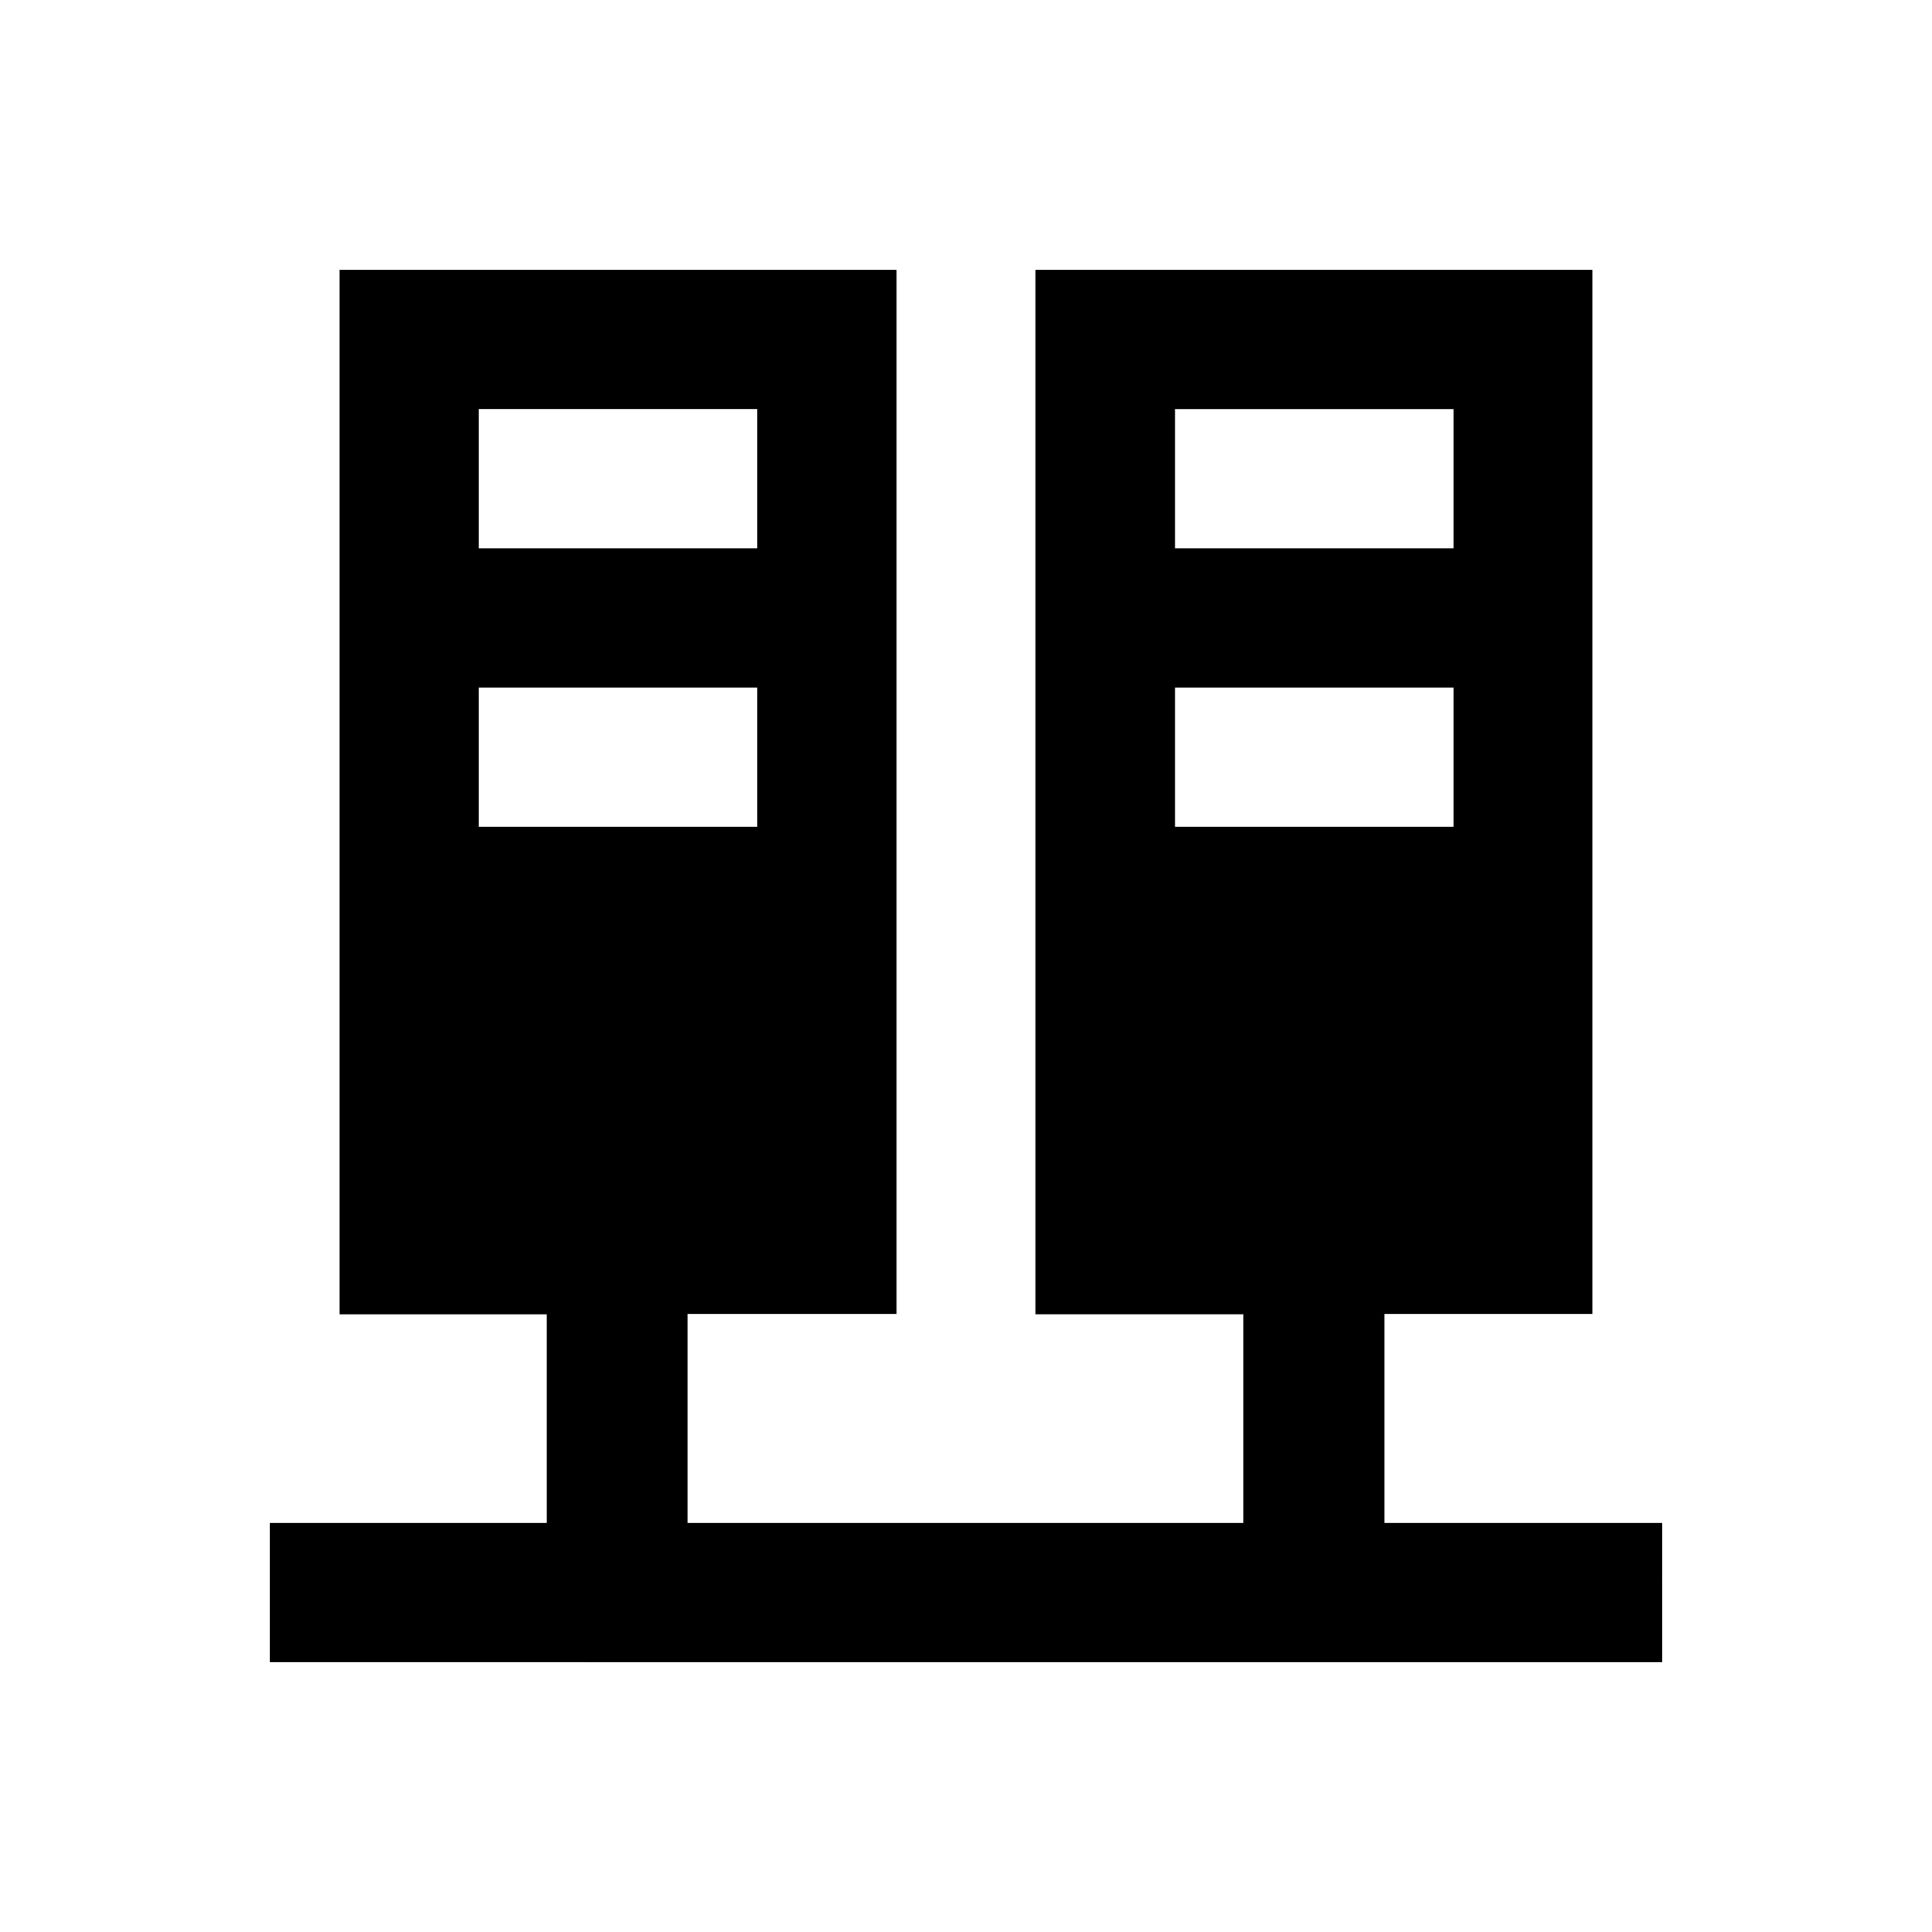
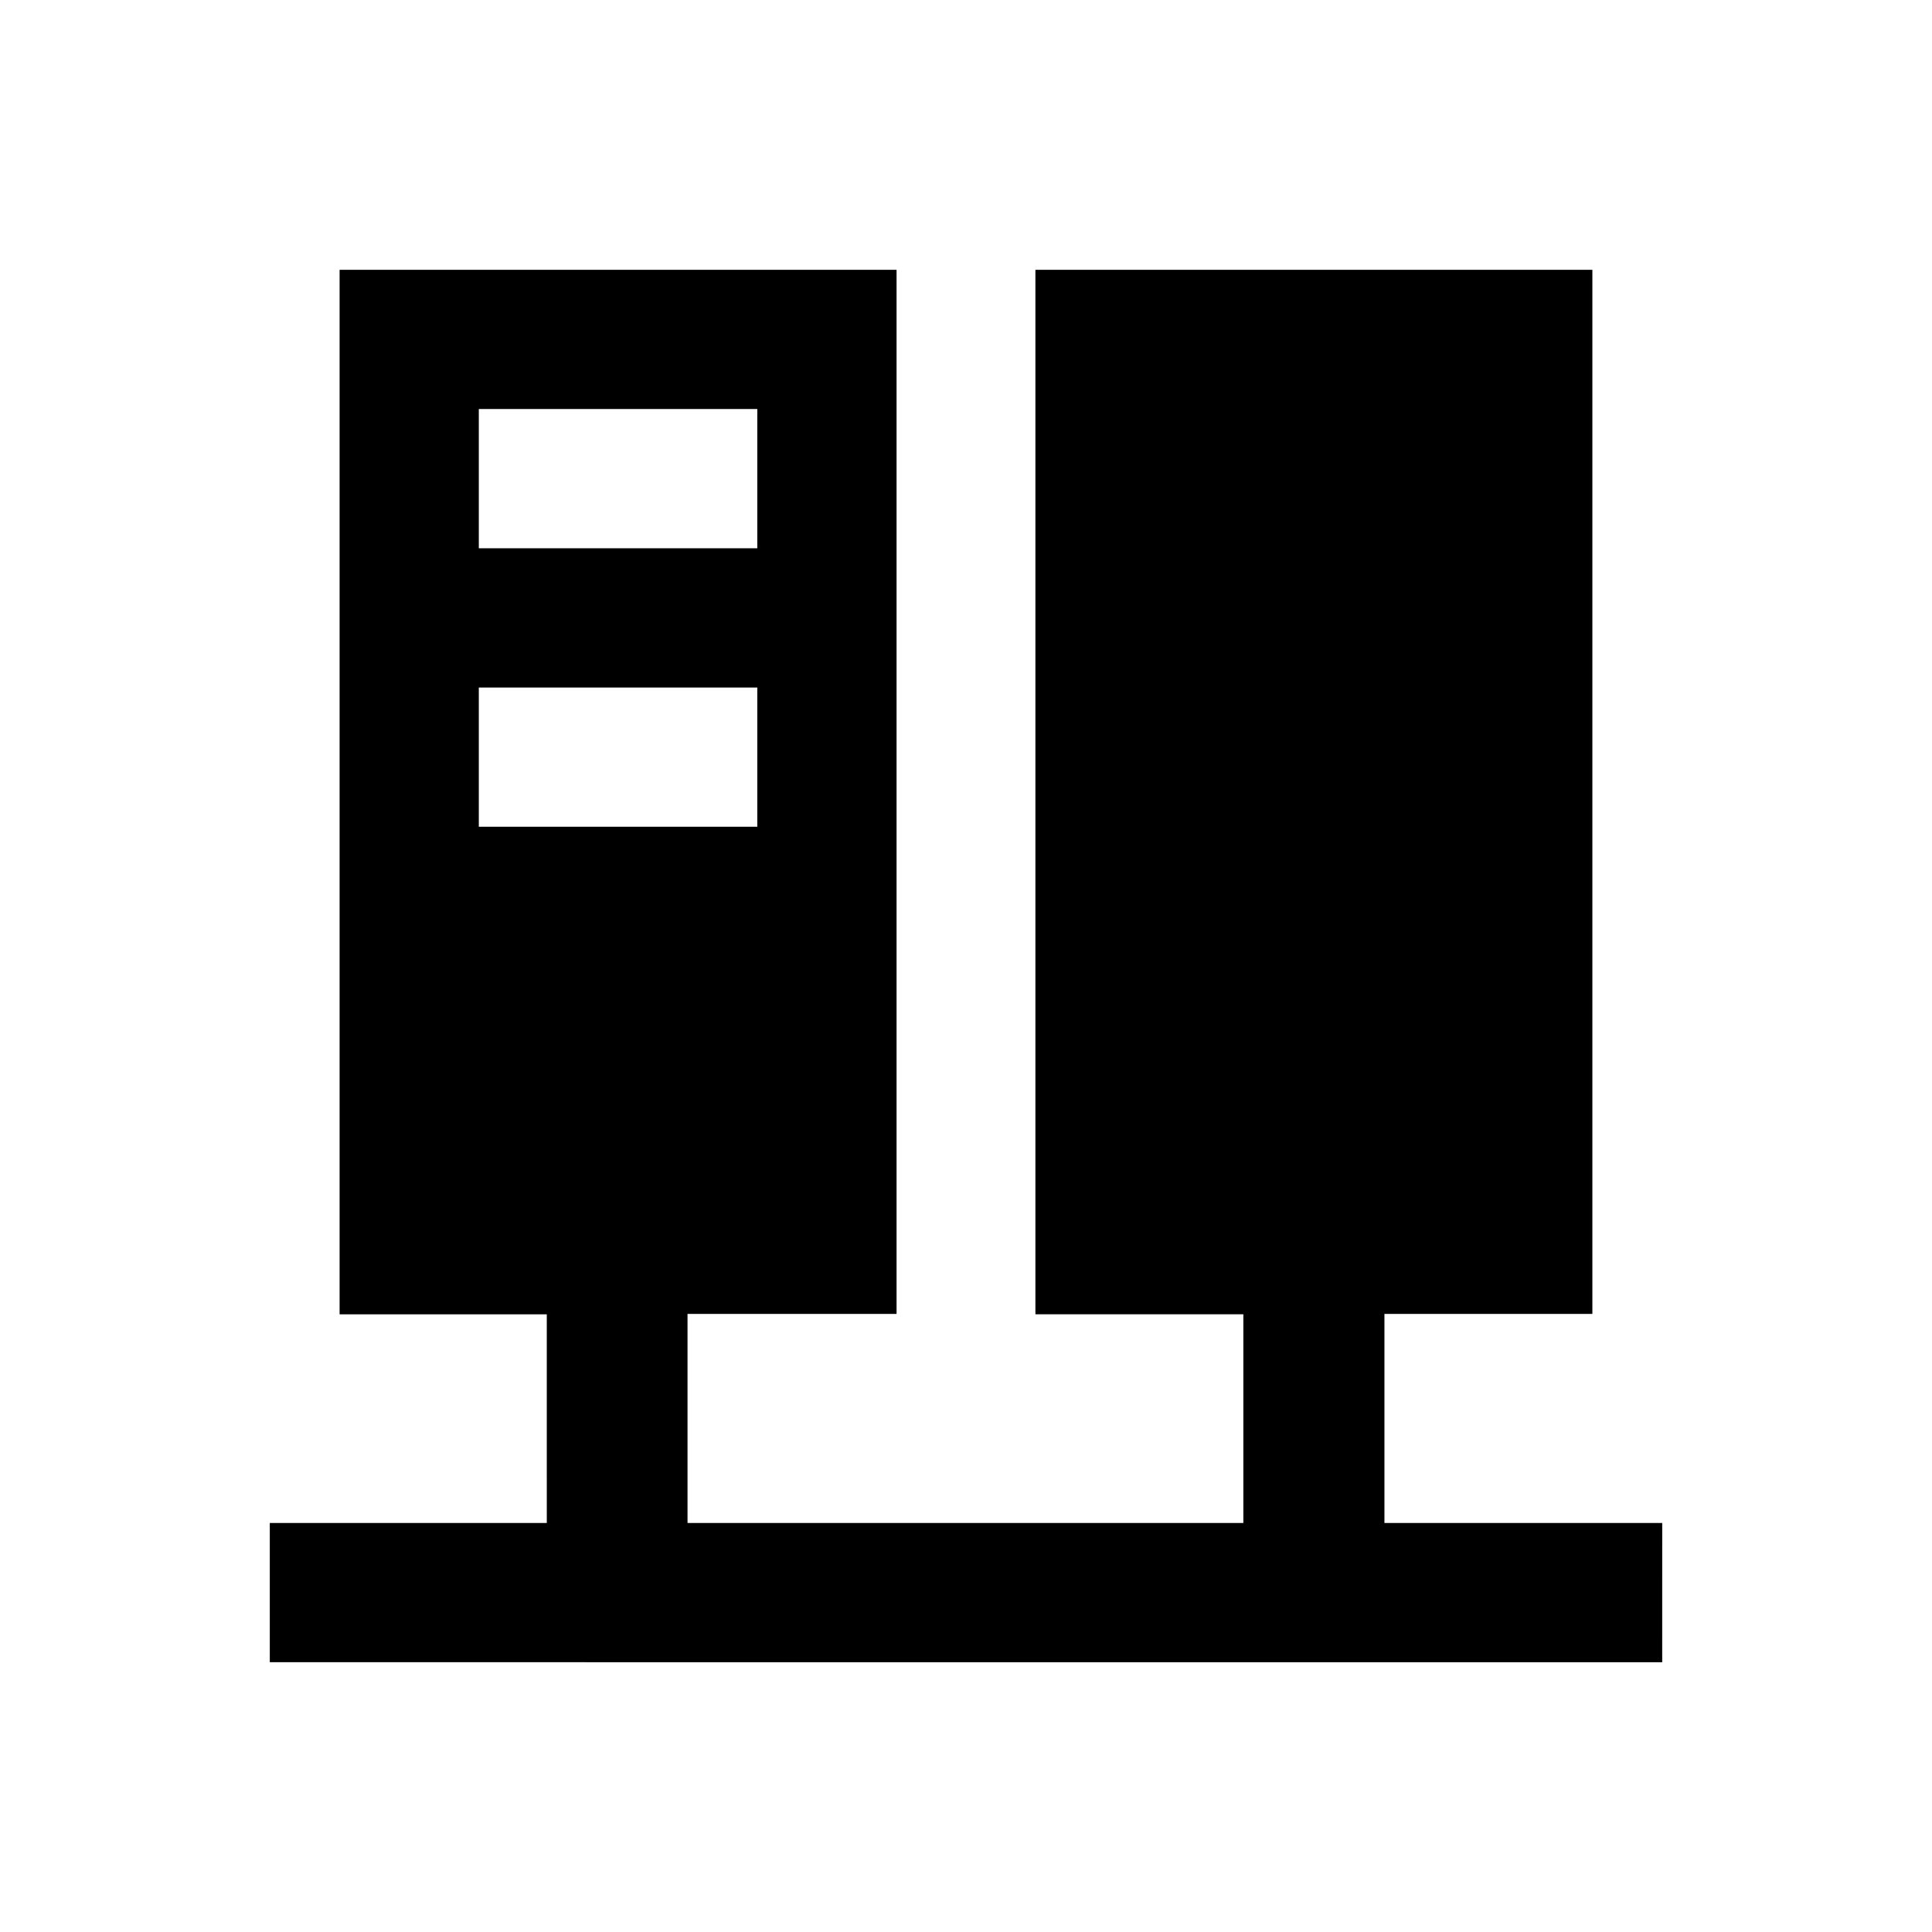
<svg xmlns="http://www.w3.org/2000/svg" fill="#000000" width="800px" height="800px" version="1.1" viewBox="144 144 512 512">
-   <path d="m510.89 547.6v-55.398h55.105v-276.7h-147.6v276.8h55.105v55.301h-147.3v-55.398h55.398v-276.7h-147.6v276.8h54.906l0.004 55.301h-73.41v36.898h73.406l37.297 0.004h258.3l0.004-36.902zm-240-295.2h73.801v36.898h-73.801zm0 110.7v-36.898h73.801v36.898zm258.3 0h-73.801v-36.898h73.801zm0-73.801h-73.801v-36.898h73.801z" />
+   <path d="m510.89 547.6v-55.398h55.105v-276.7h-147.6v276.8h55.105v55.301h-147.3v-55.398h55.398v-276.7h-147.6v276.8h54.906l0.004 55.301h-73.41v36.898h73.406l37.297 0.004h258.3l0.004-36.902zm-240-295.2h73.801v36.898h-73.801zm0 110.7v-36.898h73.801v36.898zm258.3 0h-73.801v-36.898h73.801zh-73.801v-36.898h73.801z" />
</svg>